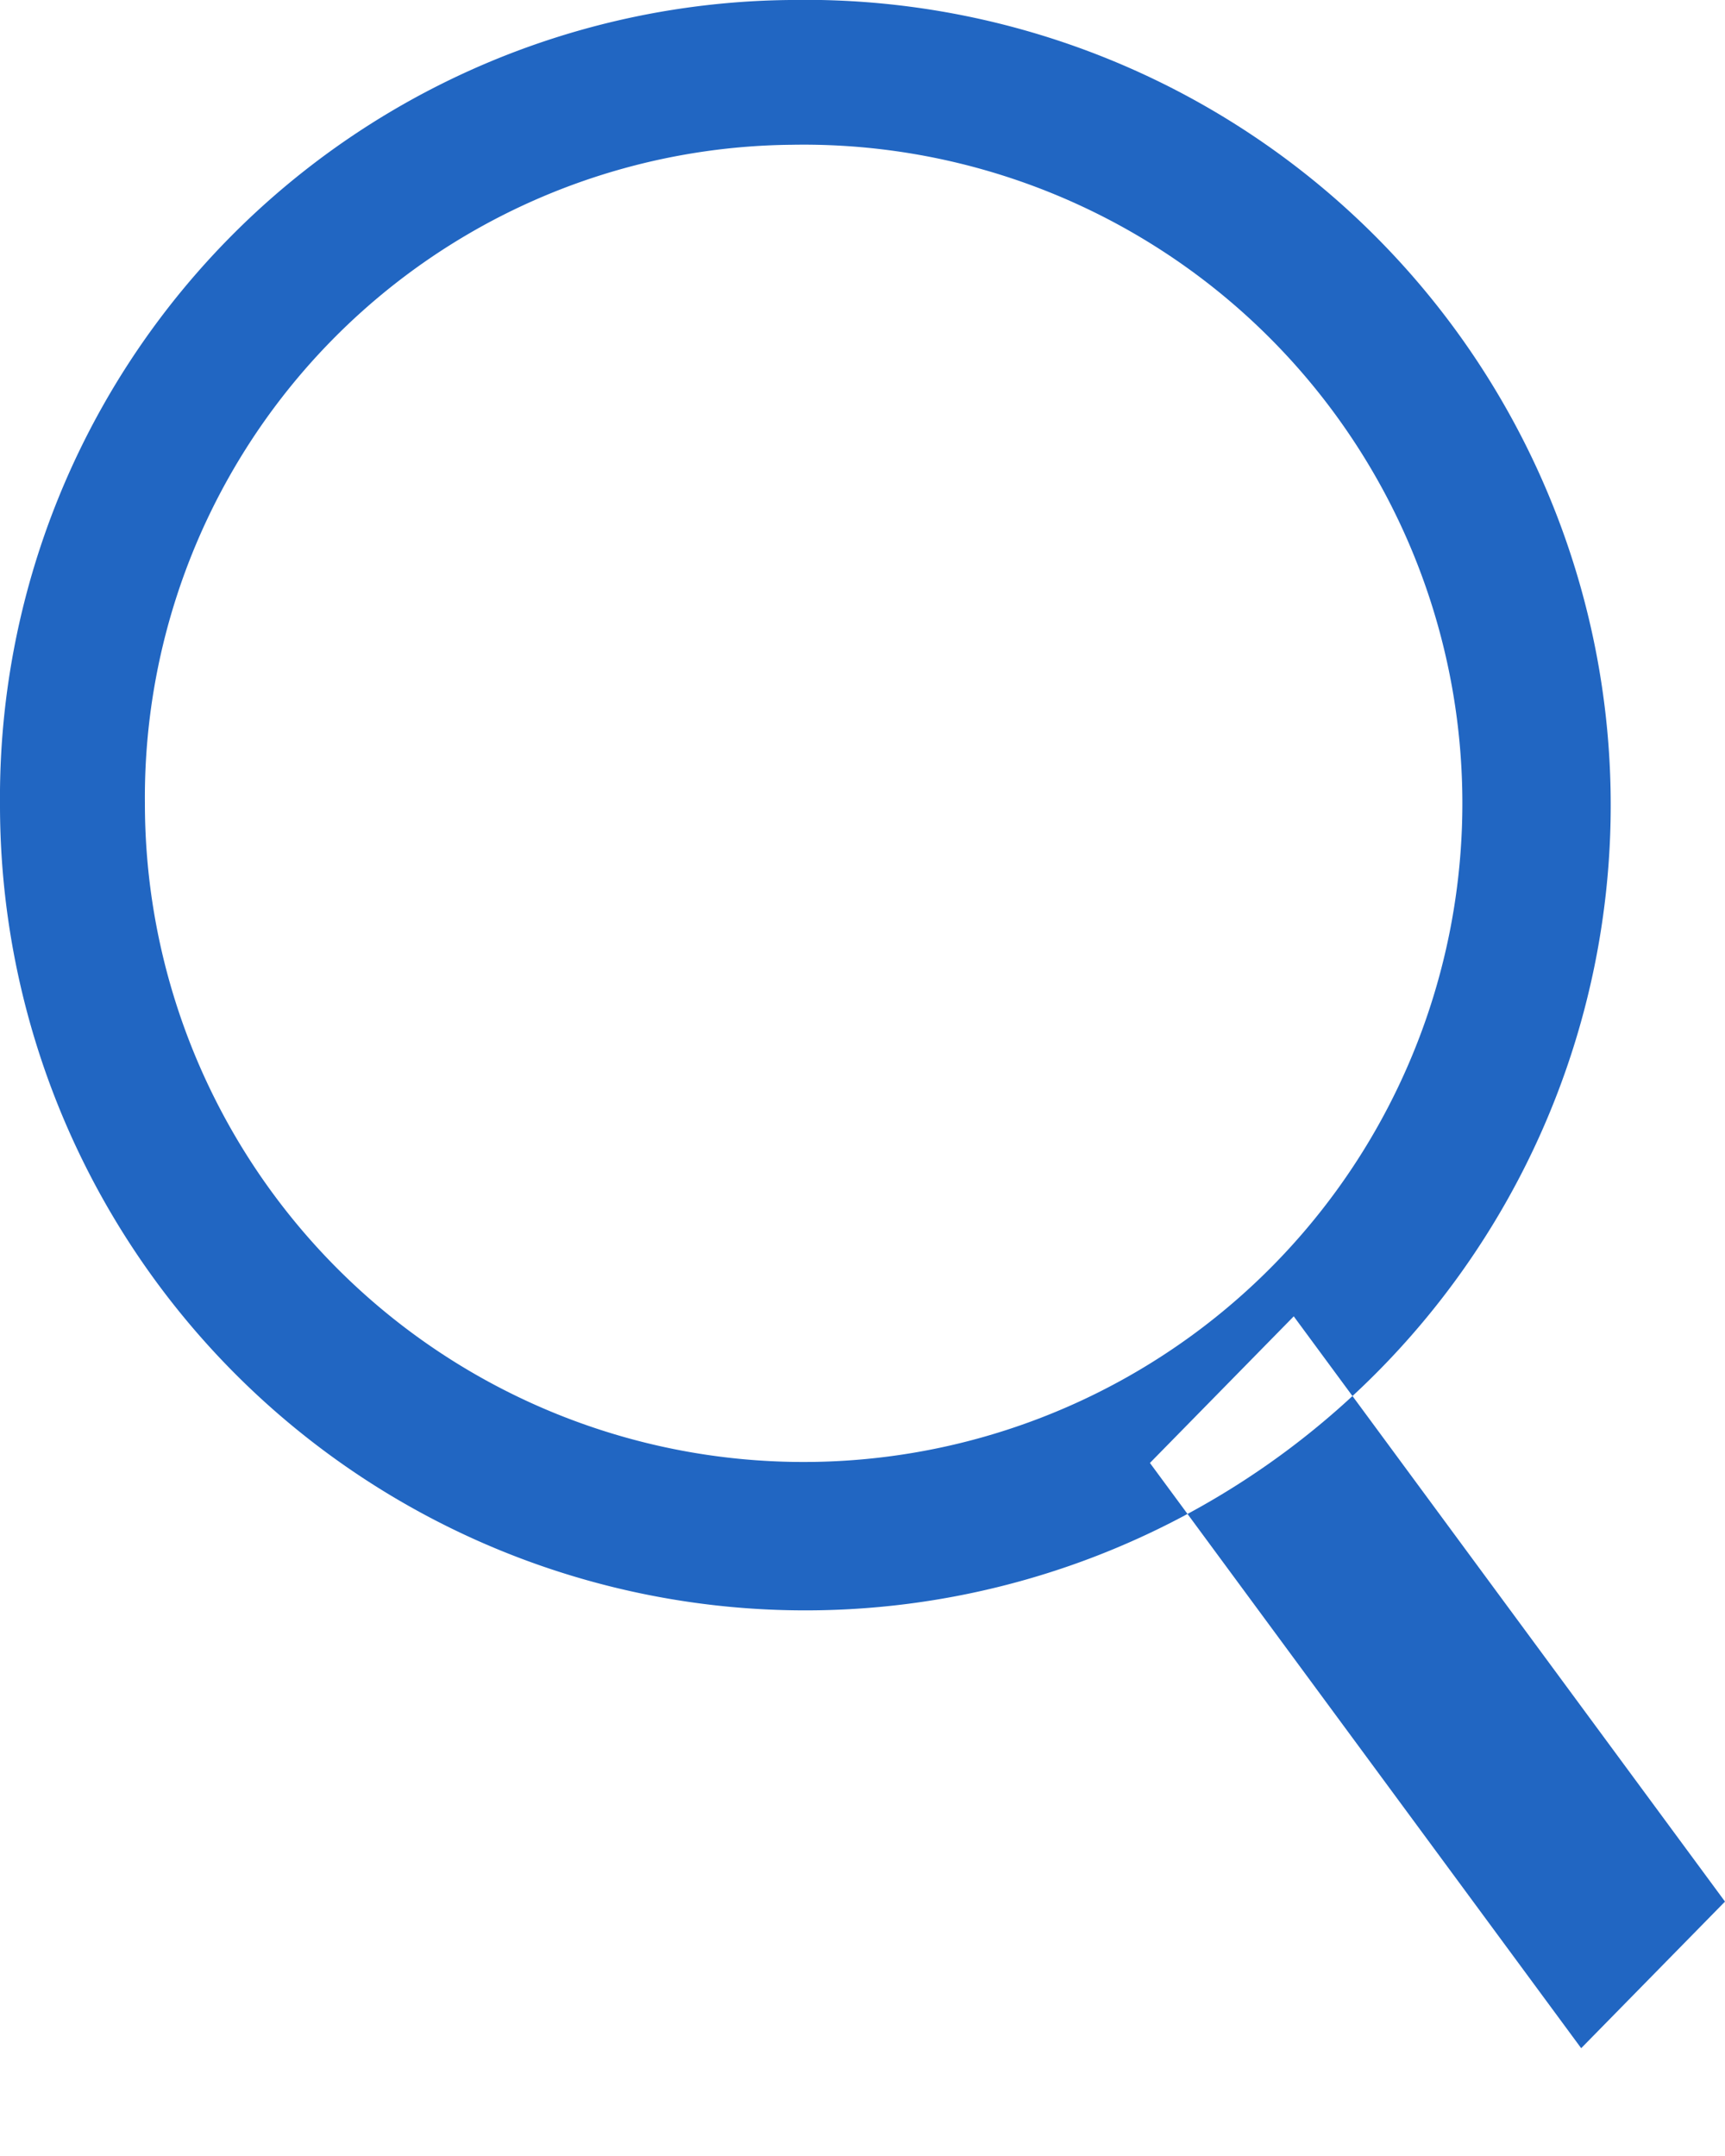
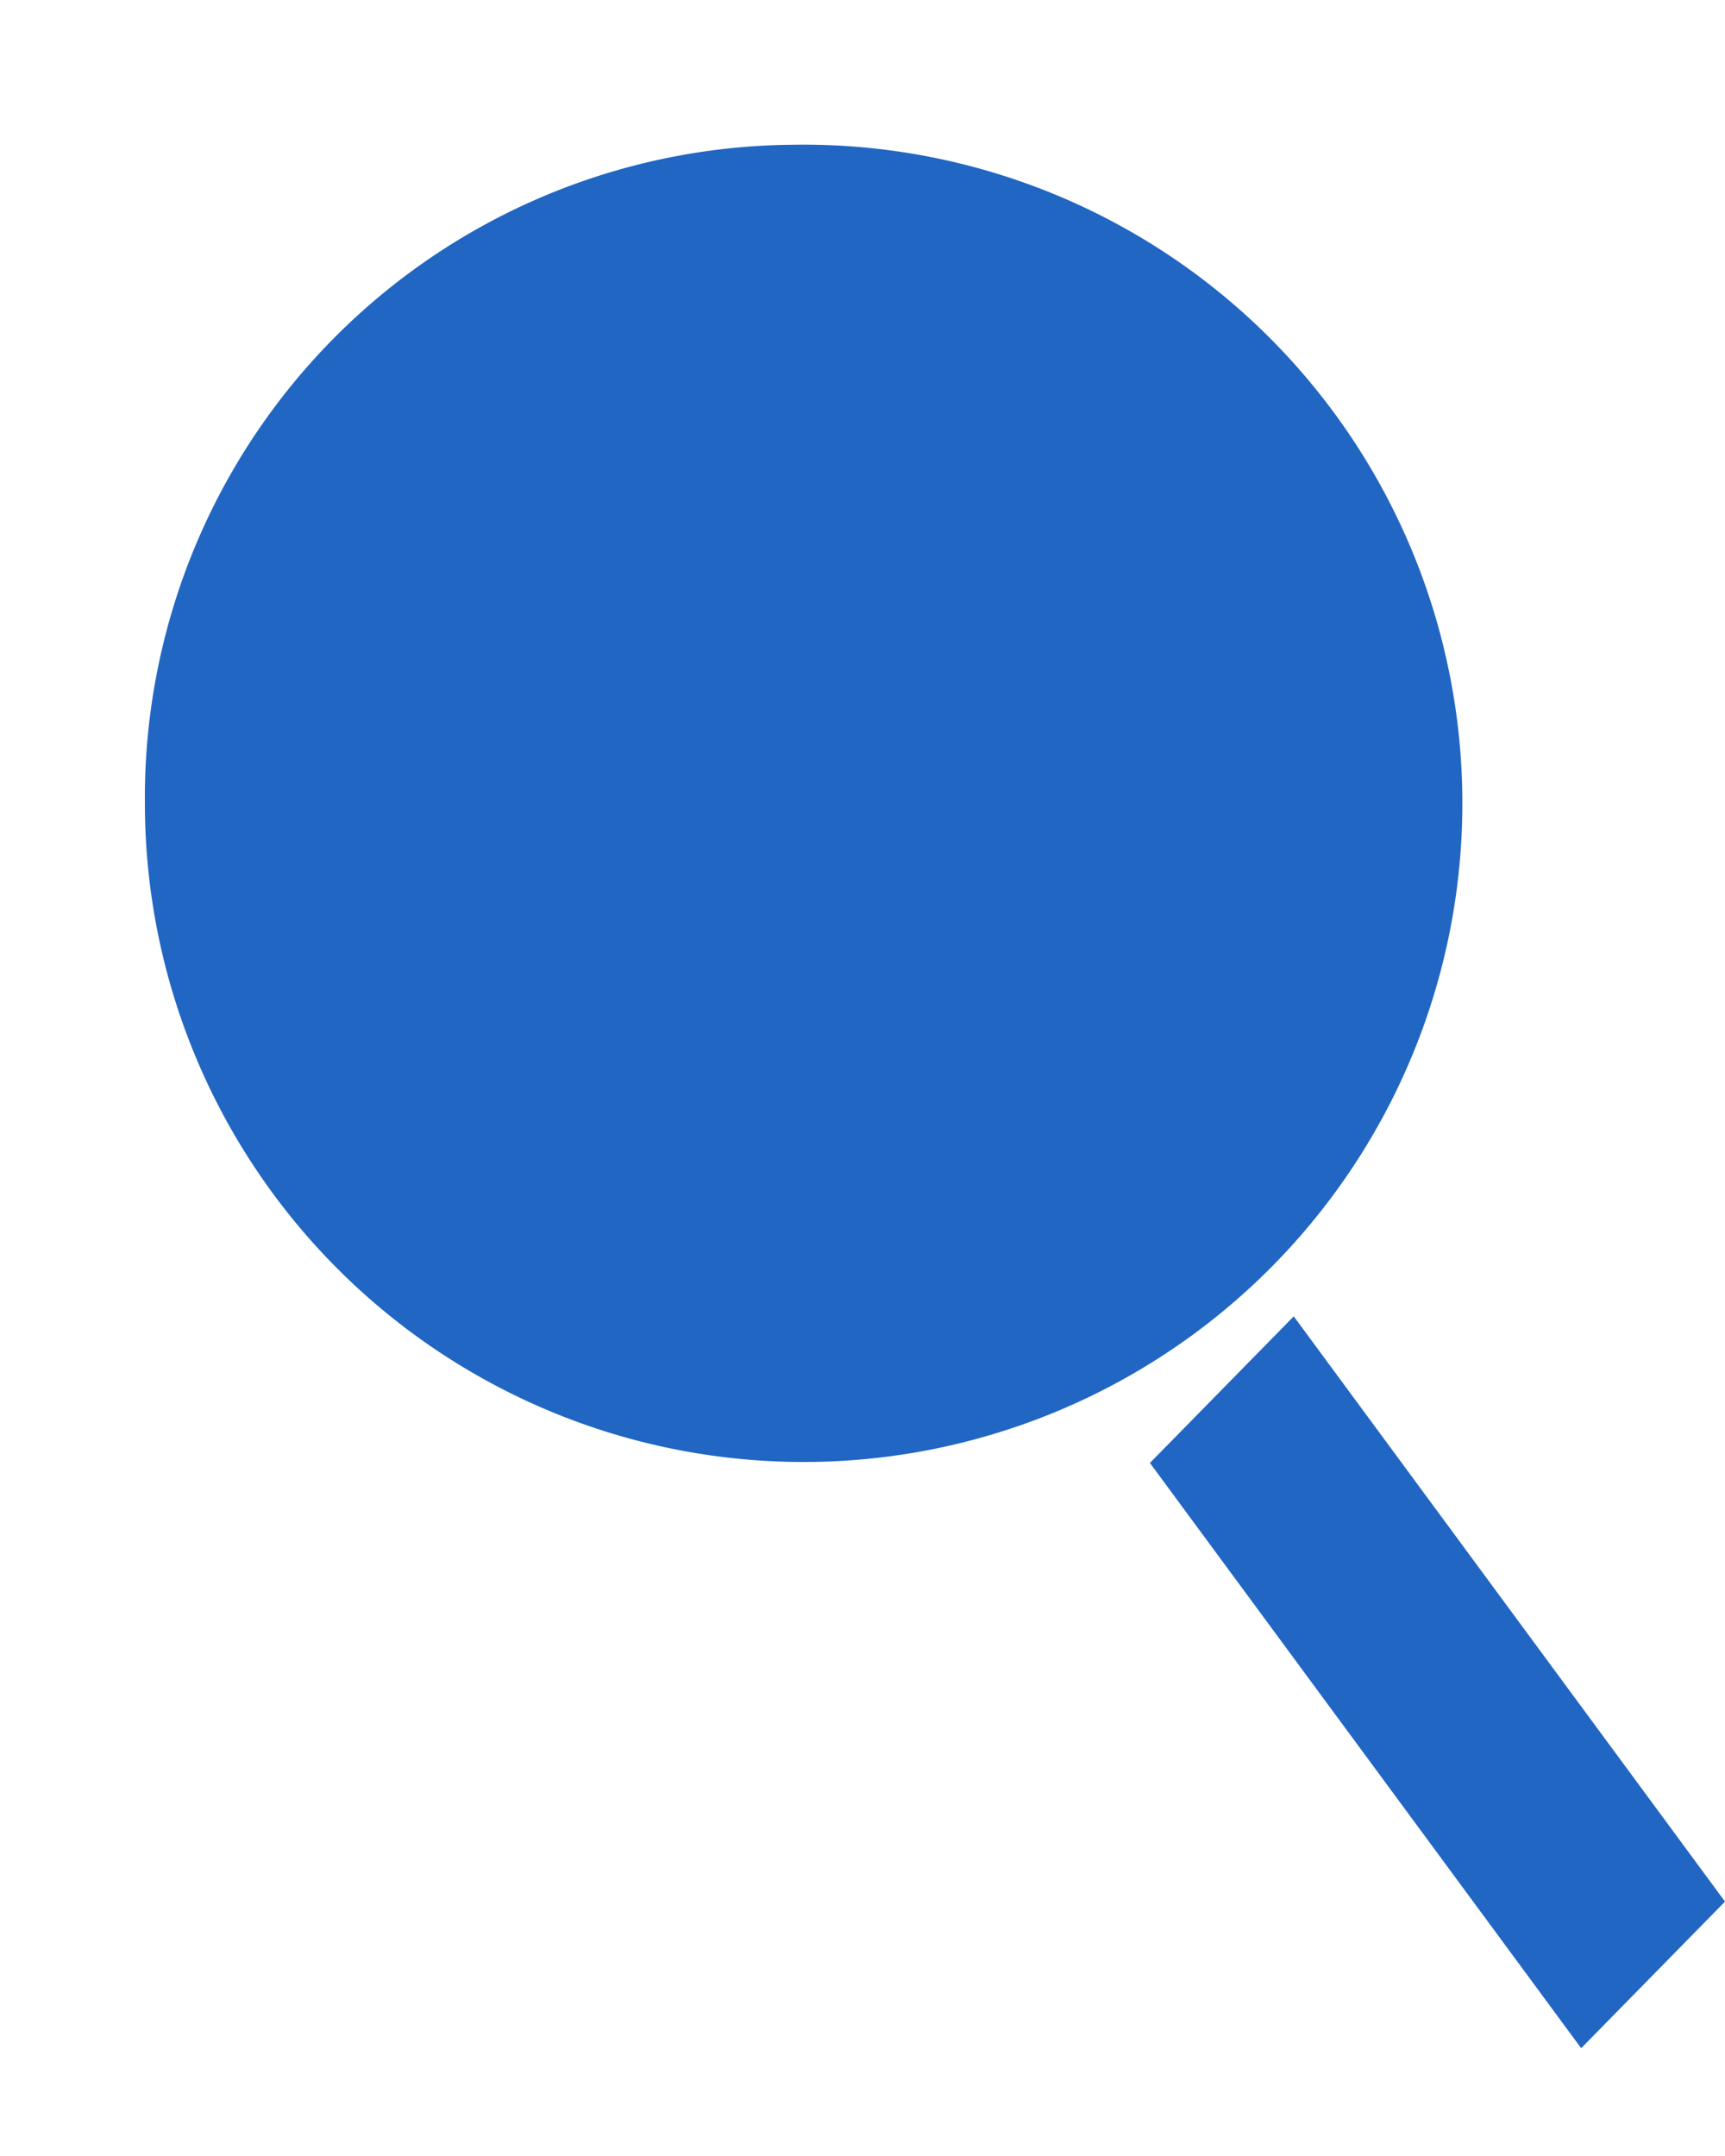
<svg xmlns="http://www.w3.org/2000/svg" id="icon_search.svg" width="16" height="20" viewBox="0 0 16 20">
  <defs>
    <style>
      .cls-1 {
        fill: #2166c2;
        fill-rule: evenodd;
      }
    </style>
  </defs>
-   <path id="長方形_586" data-name="長方形 586" class="cls-1" d="M179.328,546A7.47,7.47,0,1,1,172,553.468,7.4,7.4,0,0,1,179.328,546Zm0.016,1.343a6.11,6.11,0,1,1-6,6.11A6.056,6.056,0,0,1,179.344,547.343ZM184,558.211l4,5.429L186.666,565l-4-5.429Z" transform="translate(-172 -546)" />
+   <path id="長方形_586" data-name="長方形 586" class="cls-1" d="M179.328,546Zm0.016,1.343a6.11,6.11,0,1,1-6,6.11A6.056,6.056,0,0,1,179.344,547.343ZM184,558.211l4,5.429L186.666,565l-4-5.429Z" transform="translate(-172 -546)" />
</svg>